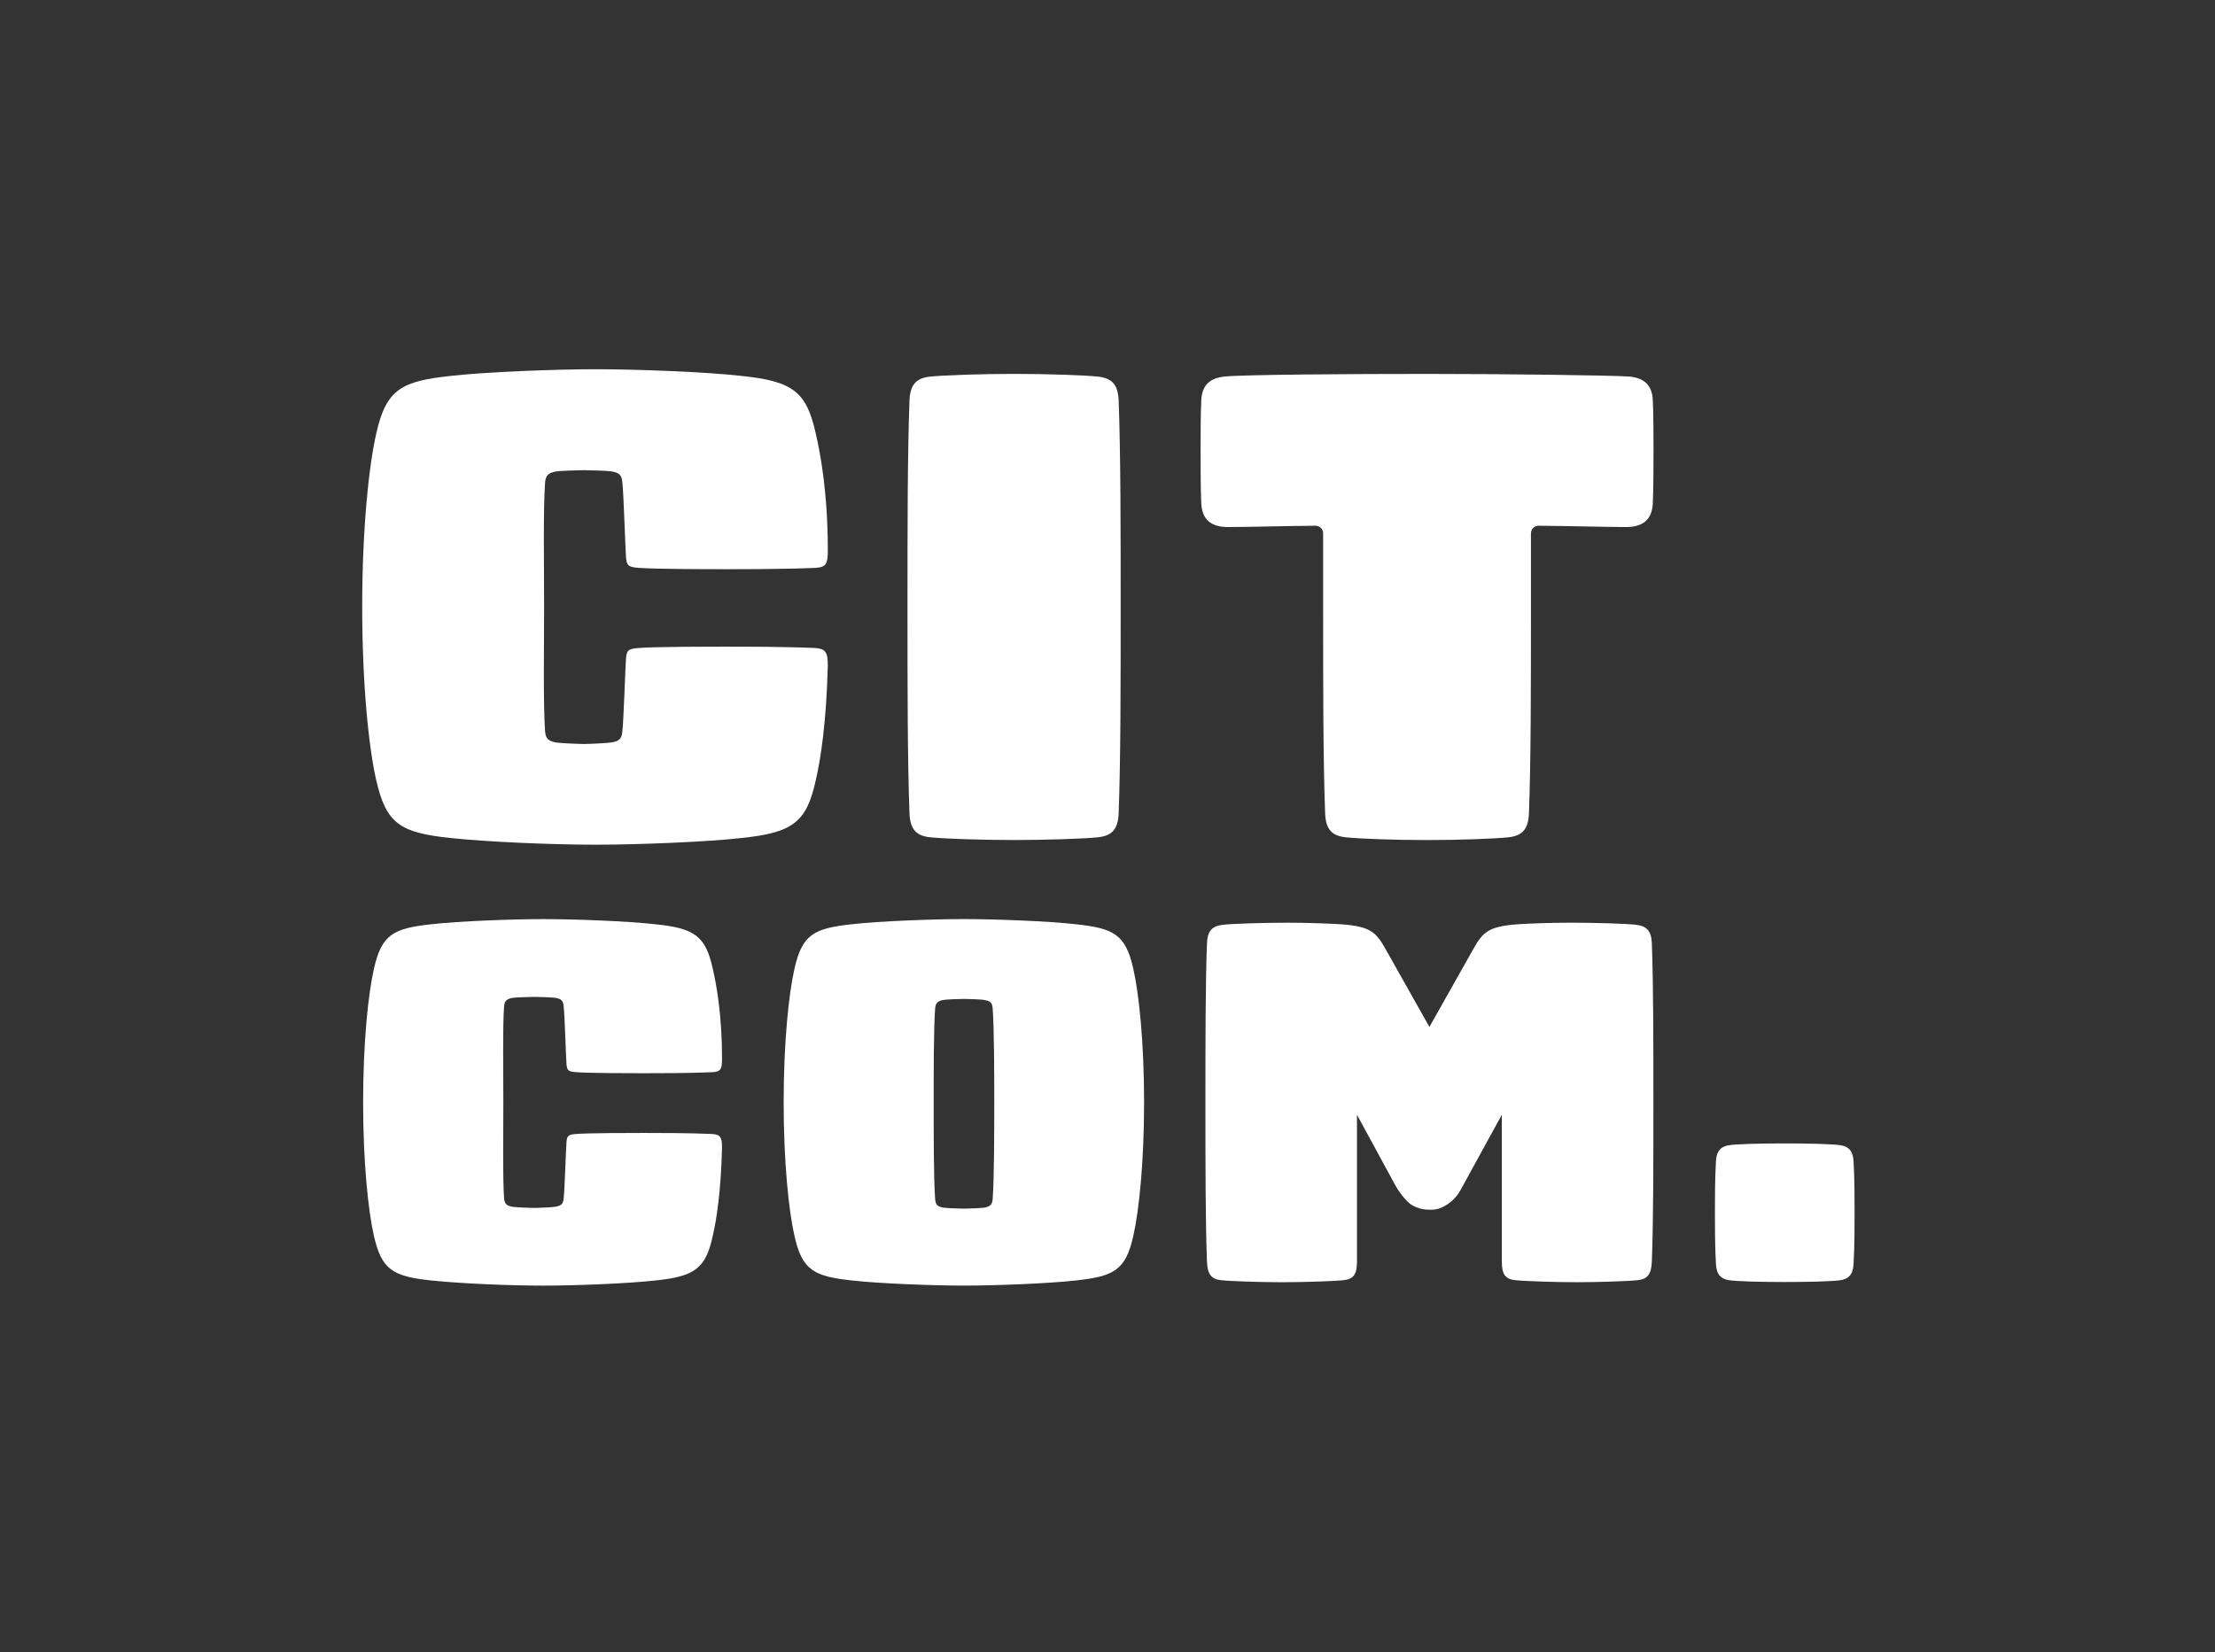
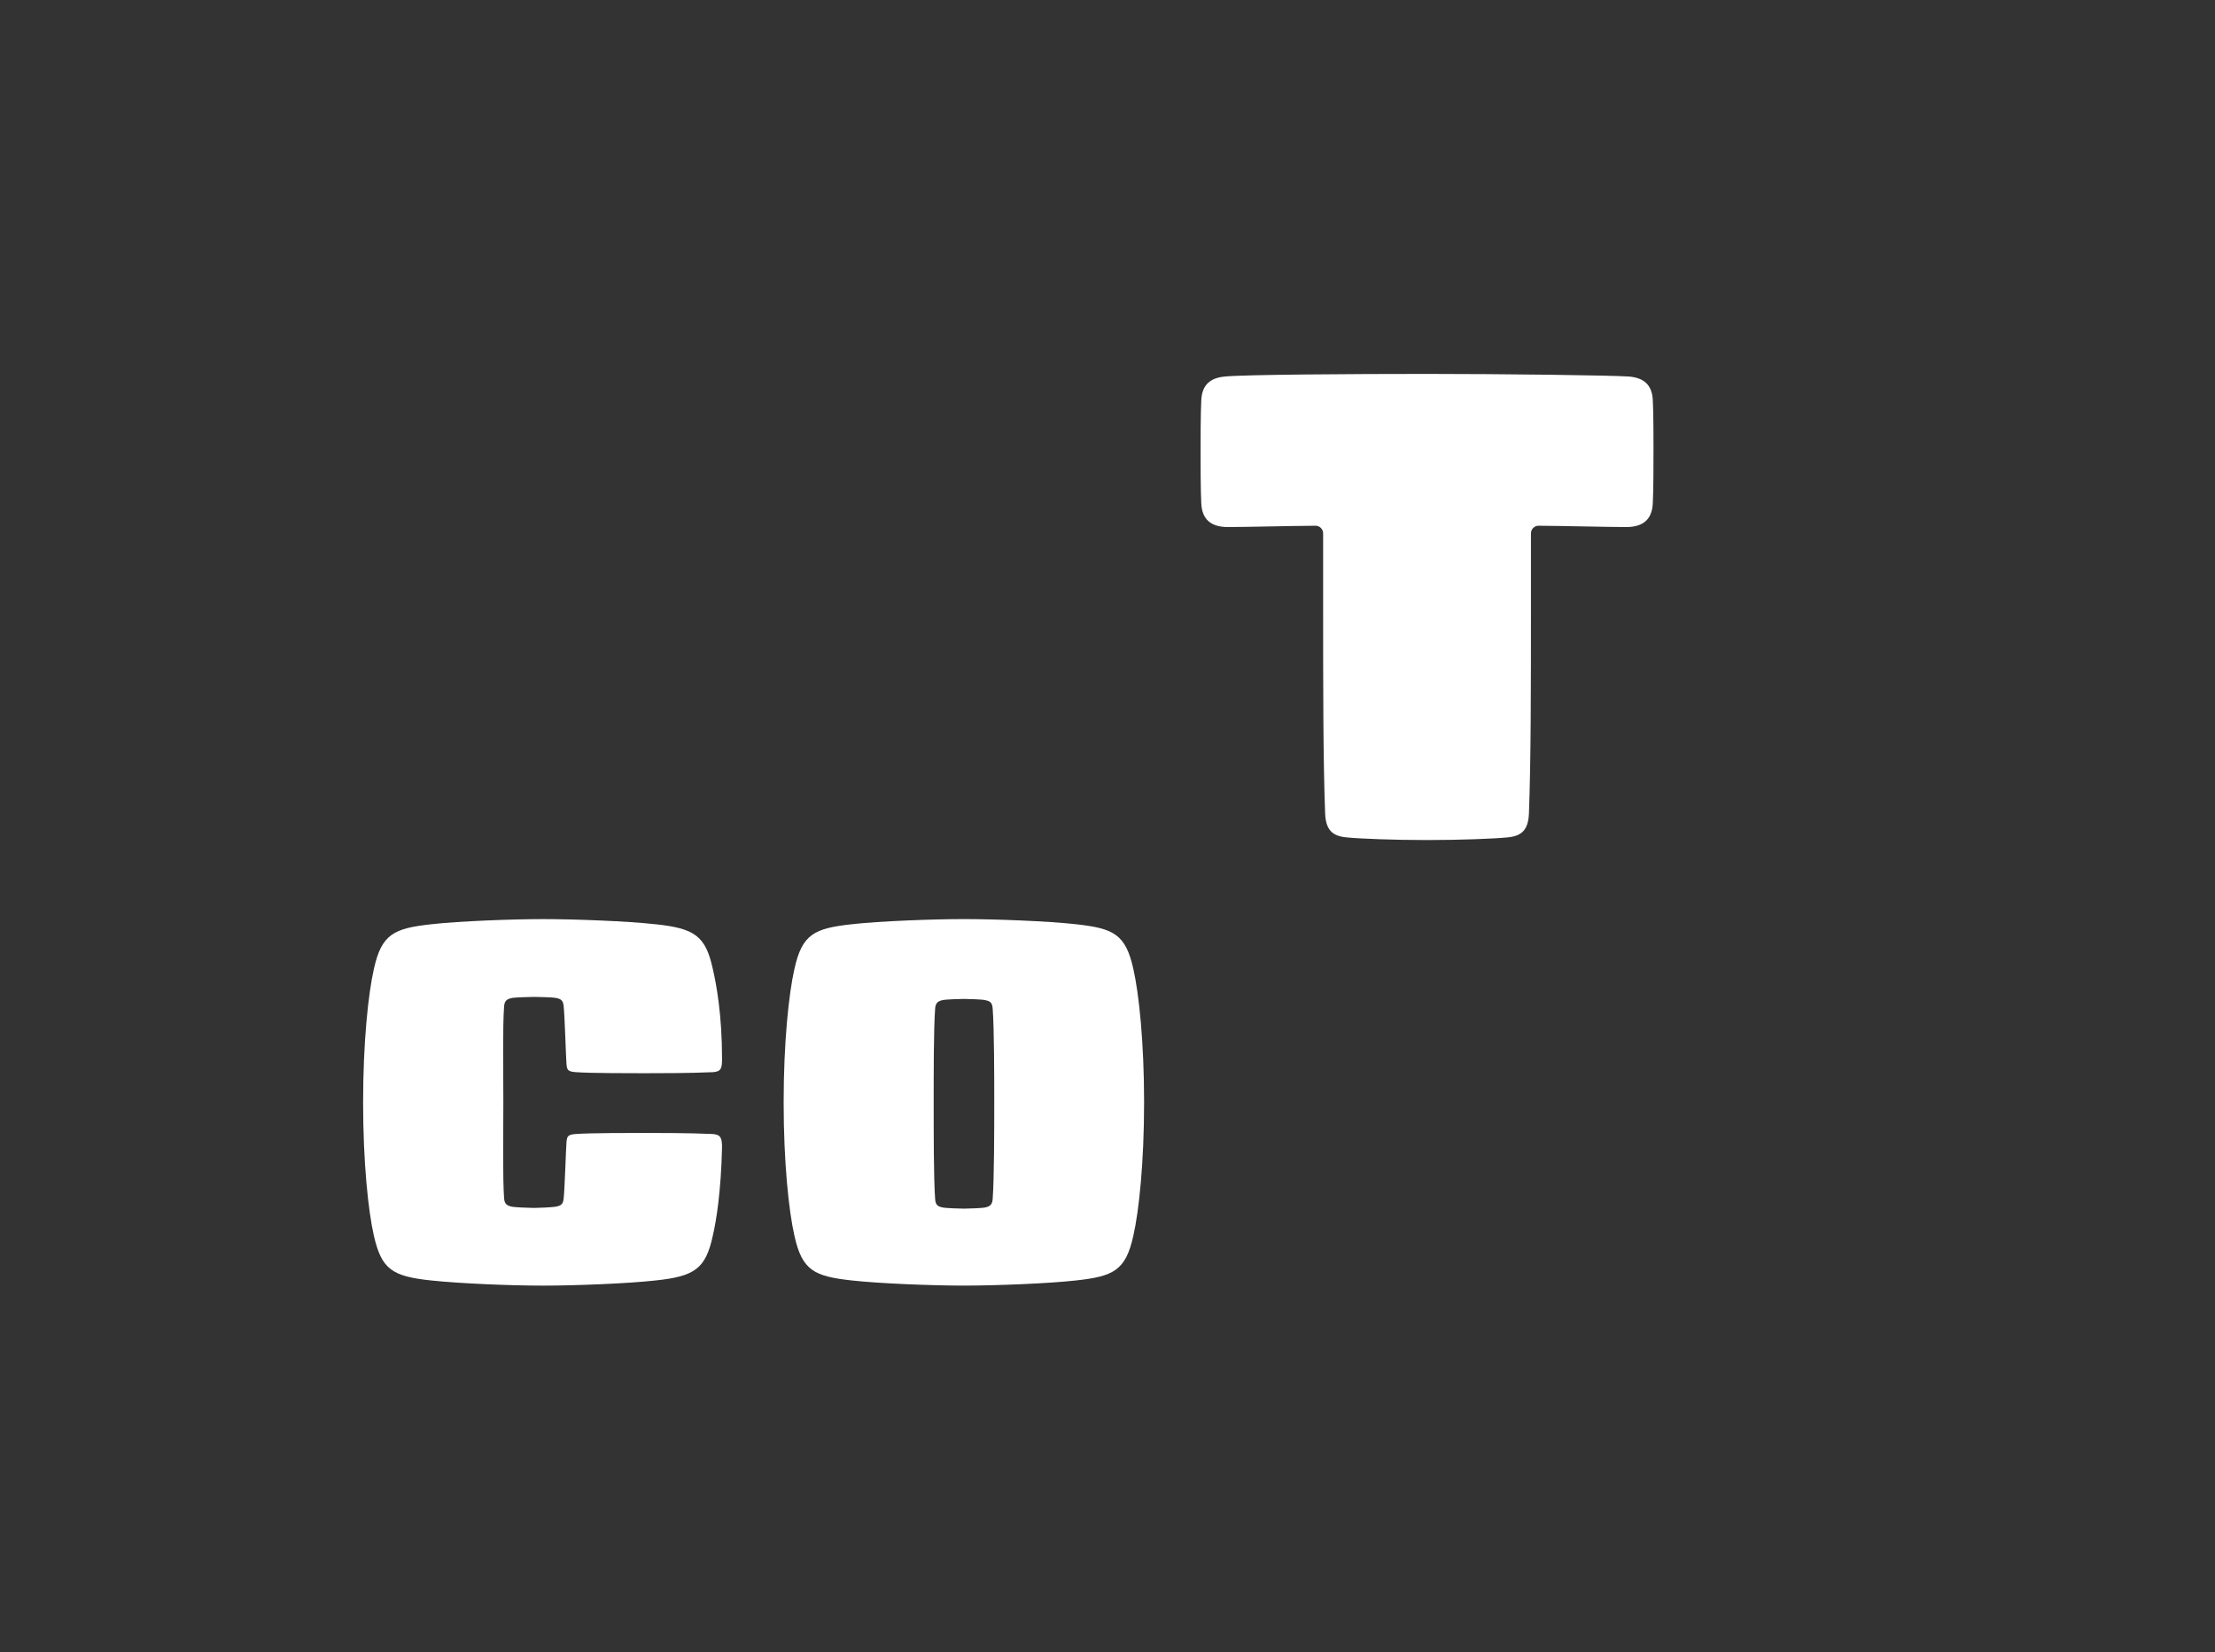
<svg xmlns="http://www.w3.org/2000/svg" id="Layer_1" data-name="Layer 1" viewBox="0 0 1018.08 759.54">
  <rect x="0" y="0" width="1018.08" height="759.54" fill="#333333" stroke="none" />
  <defs>
    <style> .cls-1 { fill: #fff; stroke-width: 0px; } </style>
  </defs>
-   <path class="cls-1" d="M340.69,172.81c23.57,2.45,30,7.04,34.29,26.64,2.14,9.18,5.51,27.32,5.51,53.65,0,5.82-.61,7.65-5.51,7.96-14.08.62-32.14.62-41.02.62-6.43,0-33.06,0-40.41-.62-4.9-.31-5.51-1.22-5.82-4.9-.31-3.67-1.08-29.63-1.69-34.53-.31-3.06-1.23-4.28-4.9-4.9-1.53-.31-10.21-.57-12.66-.57s-11.5.29-13.03.6c-3.06.62-4.59,1.53-4.9,4.9-.92,12.24-.46,39.35-.46,57.41,0,16.23-.46,45.12.46,57.37.31,3.37,1.84,4.28,4.9,4.9,1.53.31,10.58.7,13.03.7s11.13-.42,12.66-.73c3.67-.61,4.59-1.84,4.9-4.9.61-4.9,1.38-29.92,1.68-33.6.31-3.67.92-4.59,5.82-4.9,7.35-.62,33.67-.62,40.1-.62,8.88,0,26.94,0,41.02.62,4.9.31,5.82,2.14,5.82,7.96-.61,26.32-3.37,43.58-5.51,52.77-4.28,19.59-10.71,24.18-34.29,26.64-16.23,1.83-48.06,3.06-66.74,3.06-19.9,0-49.29-1.23-66.74-3.06-23.57-2.45-29.7-6.74-34.29-26.64-3.37-14.7-6.43-43.78-6.43-79.6s3.06-64.9,6.43-79.59c4.59-20.82,11.94-24.19,34.29-26.64,16.22-1.84,48.06-3.06,66.74-3.06s50.51,1.22,66.74,3.06Z" />
  <path class="cls-1" d="M301.19,424.9c18.17,1.89,23.13,5.43,26.43,20.53,1.65,7.08,4.25,21.06,4.25,41.35,0,4.48-.47,5.9-4.25,6.14-10.86.48-24.78.48-31.62.48-4.96,0-25.49,0-31.15-.48-3.78-.24-4.25-.94-4.48-3.77-.24-2.83-.83-22.84-1.3-26.62-.24-2.36-.95-3.3-3.78-3.78-1.18-.24-7.87-.44-9.76-.44s-8.87.23-10.05.46c-2.36.48-3.54,1.18-3.78,3.78-.71,9.44-.35,30.33-.35,44.26,0,12.51-.35,34.78.35,44.22.24,2.6,1.42,3.3,3.78,3.77,1.18.24,8.16.54,10.05.54s8.58-.32,9.76-.56c2.83-.47,3.54-1.42,3.78-3.77.47-3.78,1.06-23.07,1.3-25.9.24-2.83.71-3.54,4.48-3.77,5.66-.48,25.96-.48,30.92-.48,6.84,0,20.77,0,31.62.48,3.78.24,4.48,1.65,4.48,6.14-.47,20.29-2.6,33.59-4.25,40.68-3.3,15.1-8.26,18.64-26.43,20.53-12.51,1.41-37.05,2.36-51.45,2.36-15.34,0-37.99-.95-51.45-2.36-18.17-1.89-22.89-5.19-26.43-20.53-2.6-11.33-4.96-33.75-4.96-61.36s2.36-50.03,4.96-61.36c3.54-16.05,9.2-18.65,26.43-20.53,12.51-1.42,37.05-2.36,51.45-2.36s38.94.94,51.45,2.36Z" />
-   <path class="cls-1" d="M504.37,173.11c6.43.62,9.49,3.37,9.8,11.02.92,24.8.92,59.08.92,94.9s0,70.11-.92,94.91c-.31,7.65-3.37,10.41-9.8,11.02-6.13.62-22.96,1.23-38.27,1.23s-32.14-.61-38.27-1.23c-6.43-.61-9.49-3.36-9.8-11.02-.92-24.8-.92-58.47-.92-94.91s0-70.1.92-94.9c.31-7.65,3.37-10.41,9.8-11.02,6.12-.61,22.96-1.22,38.27-1.22s32.14.61,38.27,1.22Z" />
  <path class="cls-1" d="M759.99,207.71c0,6.12,0,17.45-.31,23.57-.31,7.65-4.59,11.02-12.24,11.02-8.66,0-27.49-.51-40.26-.6-1.95-.01-3.51,1.56-3.51,3.51v33.83c0,36.43,0,70.11-.92,94.91-.31,7.65-3.37,10.41-9.8,11.02-6.12.62-21.74,1.23-37.04,1.23s-30.92-.61-37.04-1.23c-6.43-.61-9.49-3.36-9.8-11.02-.92-24.8-.92-58.47-.92-94.91v-33.83c0-1.95-1.57-3.52-3.51-3.51-12.77.09-31.61.6-40.26.6-7.65,0-11.94-3.37-12.24-11.02-.31-6.12-.31-17.45-.31-23.57s0-17.45.31-23.57c.31-7.65,4.59-10.41,10.71-11.02,8.57-.92,59.08-1.22,93.06-1.22s84.5.61,93.07,1.22c6.12.62,10.41,3.37,10.71,11.02.31,6.12.31,17.45.31,23.57Z" />
  <path class="cls-1" d="M494.48,424.9c17.23,1.89,22.89,4.48,26.43,20.53,2.59,11.33,4.95,33.75,4.95,61.36s-2.36,50.03-4.95,61.36c-3.54,16.05-9.2,18.64-26.43,20.53-12.51,1.41-37.05,2.36-51.45,2.36s-38.94-.95-51.45-2.36c-17.23-1.89-22.89-4.48-26.43-20.53-2.6-11.33-4.96-33.75-4.96-61.36s2.36-50.03,4.96-61.36c3.54-16.05,9.2-18.65,26.43-20.53,12.51-1.42,37.05-2.36,51.45-2.36s38.94.94,51.45,2.36ZM433.61,459.71c-2.36.48-3.54,1.18-3.78,3.78-.71,9.44-.68,30.1-.68,43.31s-.03,35.18.68,44.62c.24,2.83,1.42,3.3,3.78,3.77,1.42.24,7.51.47,9.4.47s8.04-.23,9.46-.47c2.36-.47,3.54-1.18,3.78-3.77.71-9.44.74-31.4.74-44.62s-.03-33.87-.74-43.31c-.24-2.83-1.42-3.3-3.78-3.78-1.42-.24-7.57-.47-9.46-.47s-8.22.24-9.4.47Z" />
-   <path class="cls-1" d="M697.84,424.9c3.78-.24,13.7-.71,24.56-.71s25.5.47,29.28.94c4.96.48,7.32,2.6,7.56,8.5.71,19.13.71,45.57.71,73.2s0,54.08-.71,73.2c-.24,5.9-2.13,8.03-6.38,8.5-4.01.48-17.94.95-28.1.95s-24.09-.47-28.33-.95c-4.49-.47-6.14-2.59-6.14-8.5v-67.54l-18.67,34.06c-3.91,7.57-10.76,9.22-10.76,9.22-1.83.62-6.28.47-8.33-.21-4.01-1.32-5.51-2.45-9.37-7.7-.62-.84-1.17-1.73-1.67-2.65l-17.78-32.71v67.54c0,5.9-1.65,8.03-6.14,8.5-4.25.48-18.18.95-28.33.95s-24.09-.47-28.1-.95c-4.25-.47-6.14-2.59-6.38-8.5-.71-19.13-.71-45.1-.71-73.2s0-54.07.71-73.2c.24-5.9,2.6-8.03,7.56-8.5,3.78-.47,18.66-.94,29.28-.94s20.78.47,24.56.71c13.7.95,16.29,3.54,20.78,11.57l20.07,35.65,20.07-35.65c4.49-8.03,7.08-10.63,20.78-11.57Z" />
-   <path class="cls-1" d="M846.52,526.61c3.31.71,5.19,2.6,5.43,7.32.47,7.79.47,17.23.47,23.6s0,15.81-.47,23.6c-.24,4.72-2.12,6.61-5.43,7.31-3.07.71-16.28.95-26.19.95s-23.13-.24-26.2-.95c-3.3-.71-5.19-2.59-5.43-7.31-.47-7.79-.47-17.23-.47-23.6s0-15.81.47-23.6c.24-4.72,2.12-6.61,5.43-7.32,3.07-.71,16.28-.94,26.2-.94s23.13.24,26.19.94Z" />
</svg>